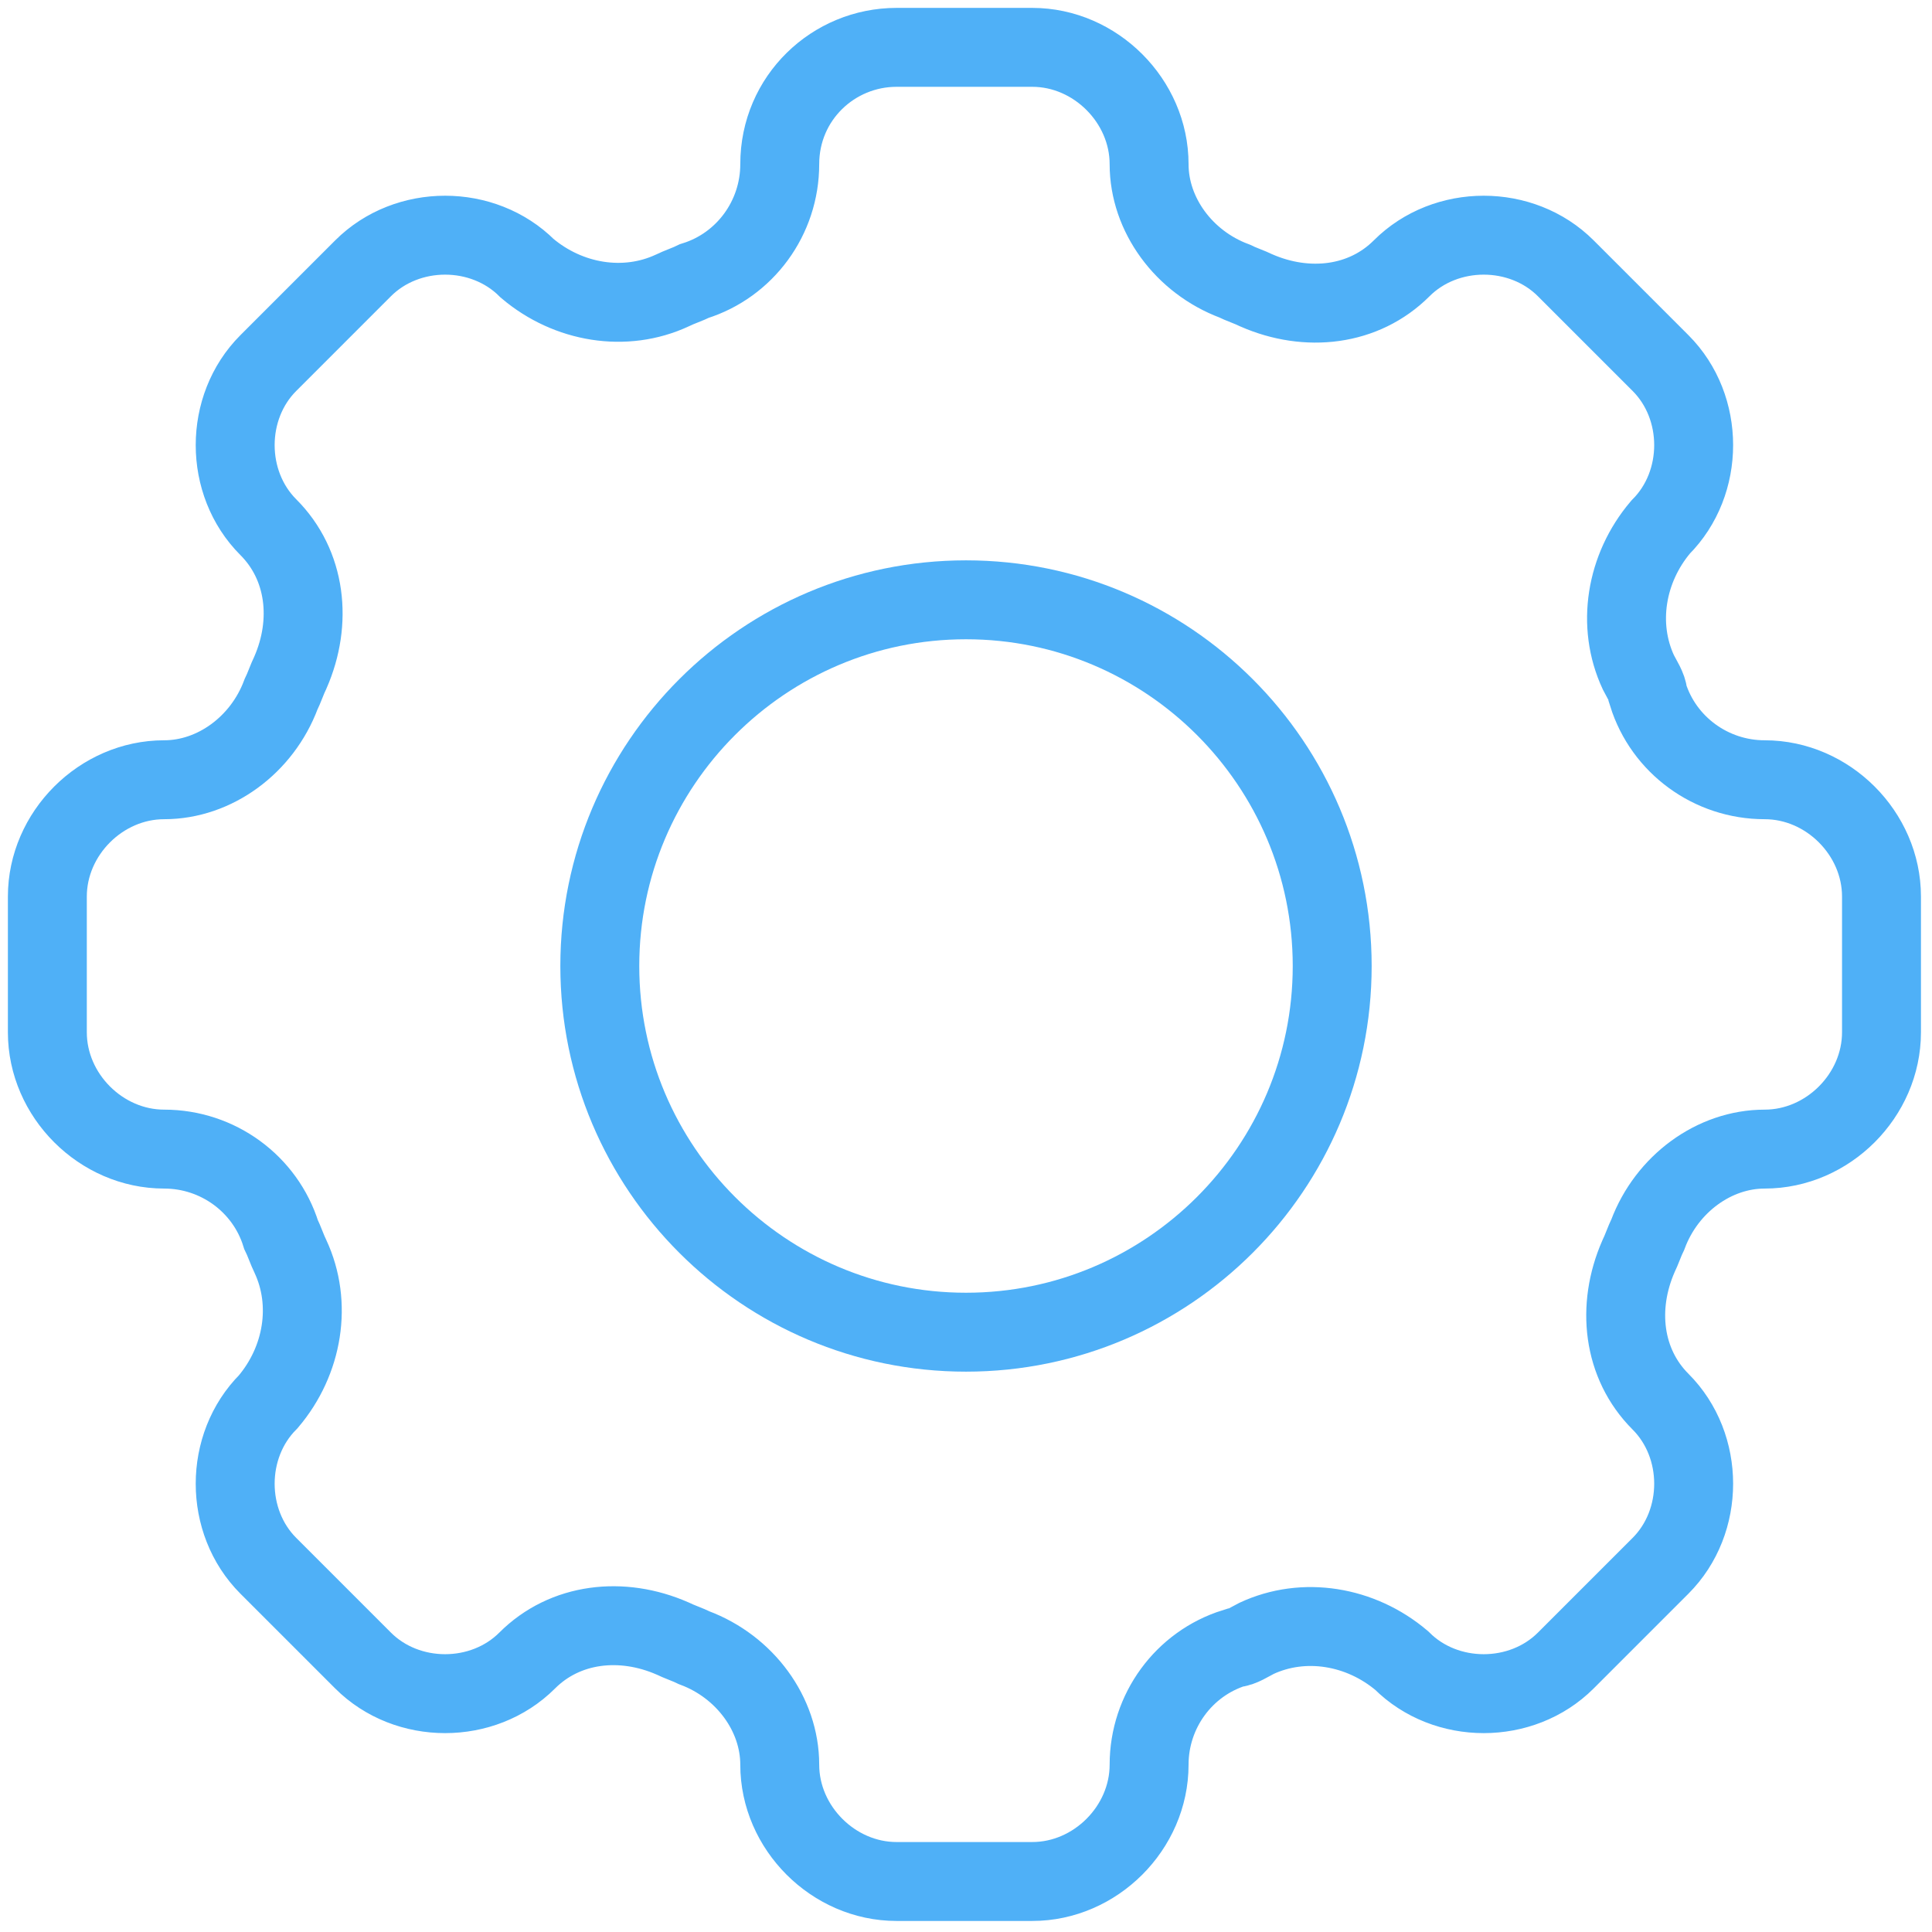
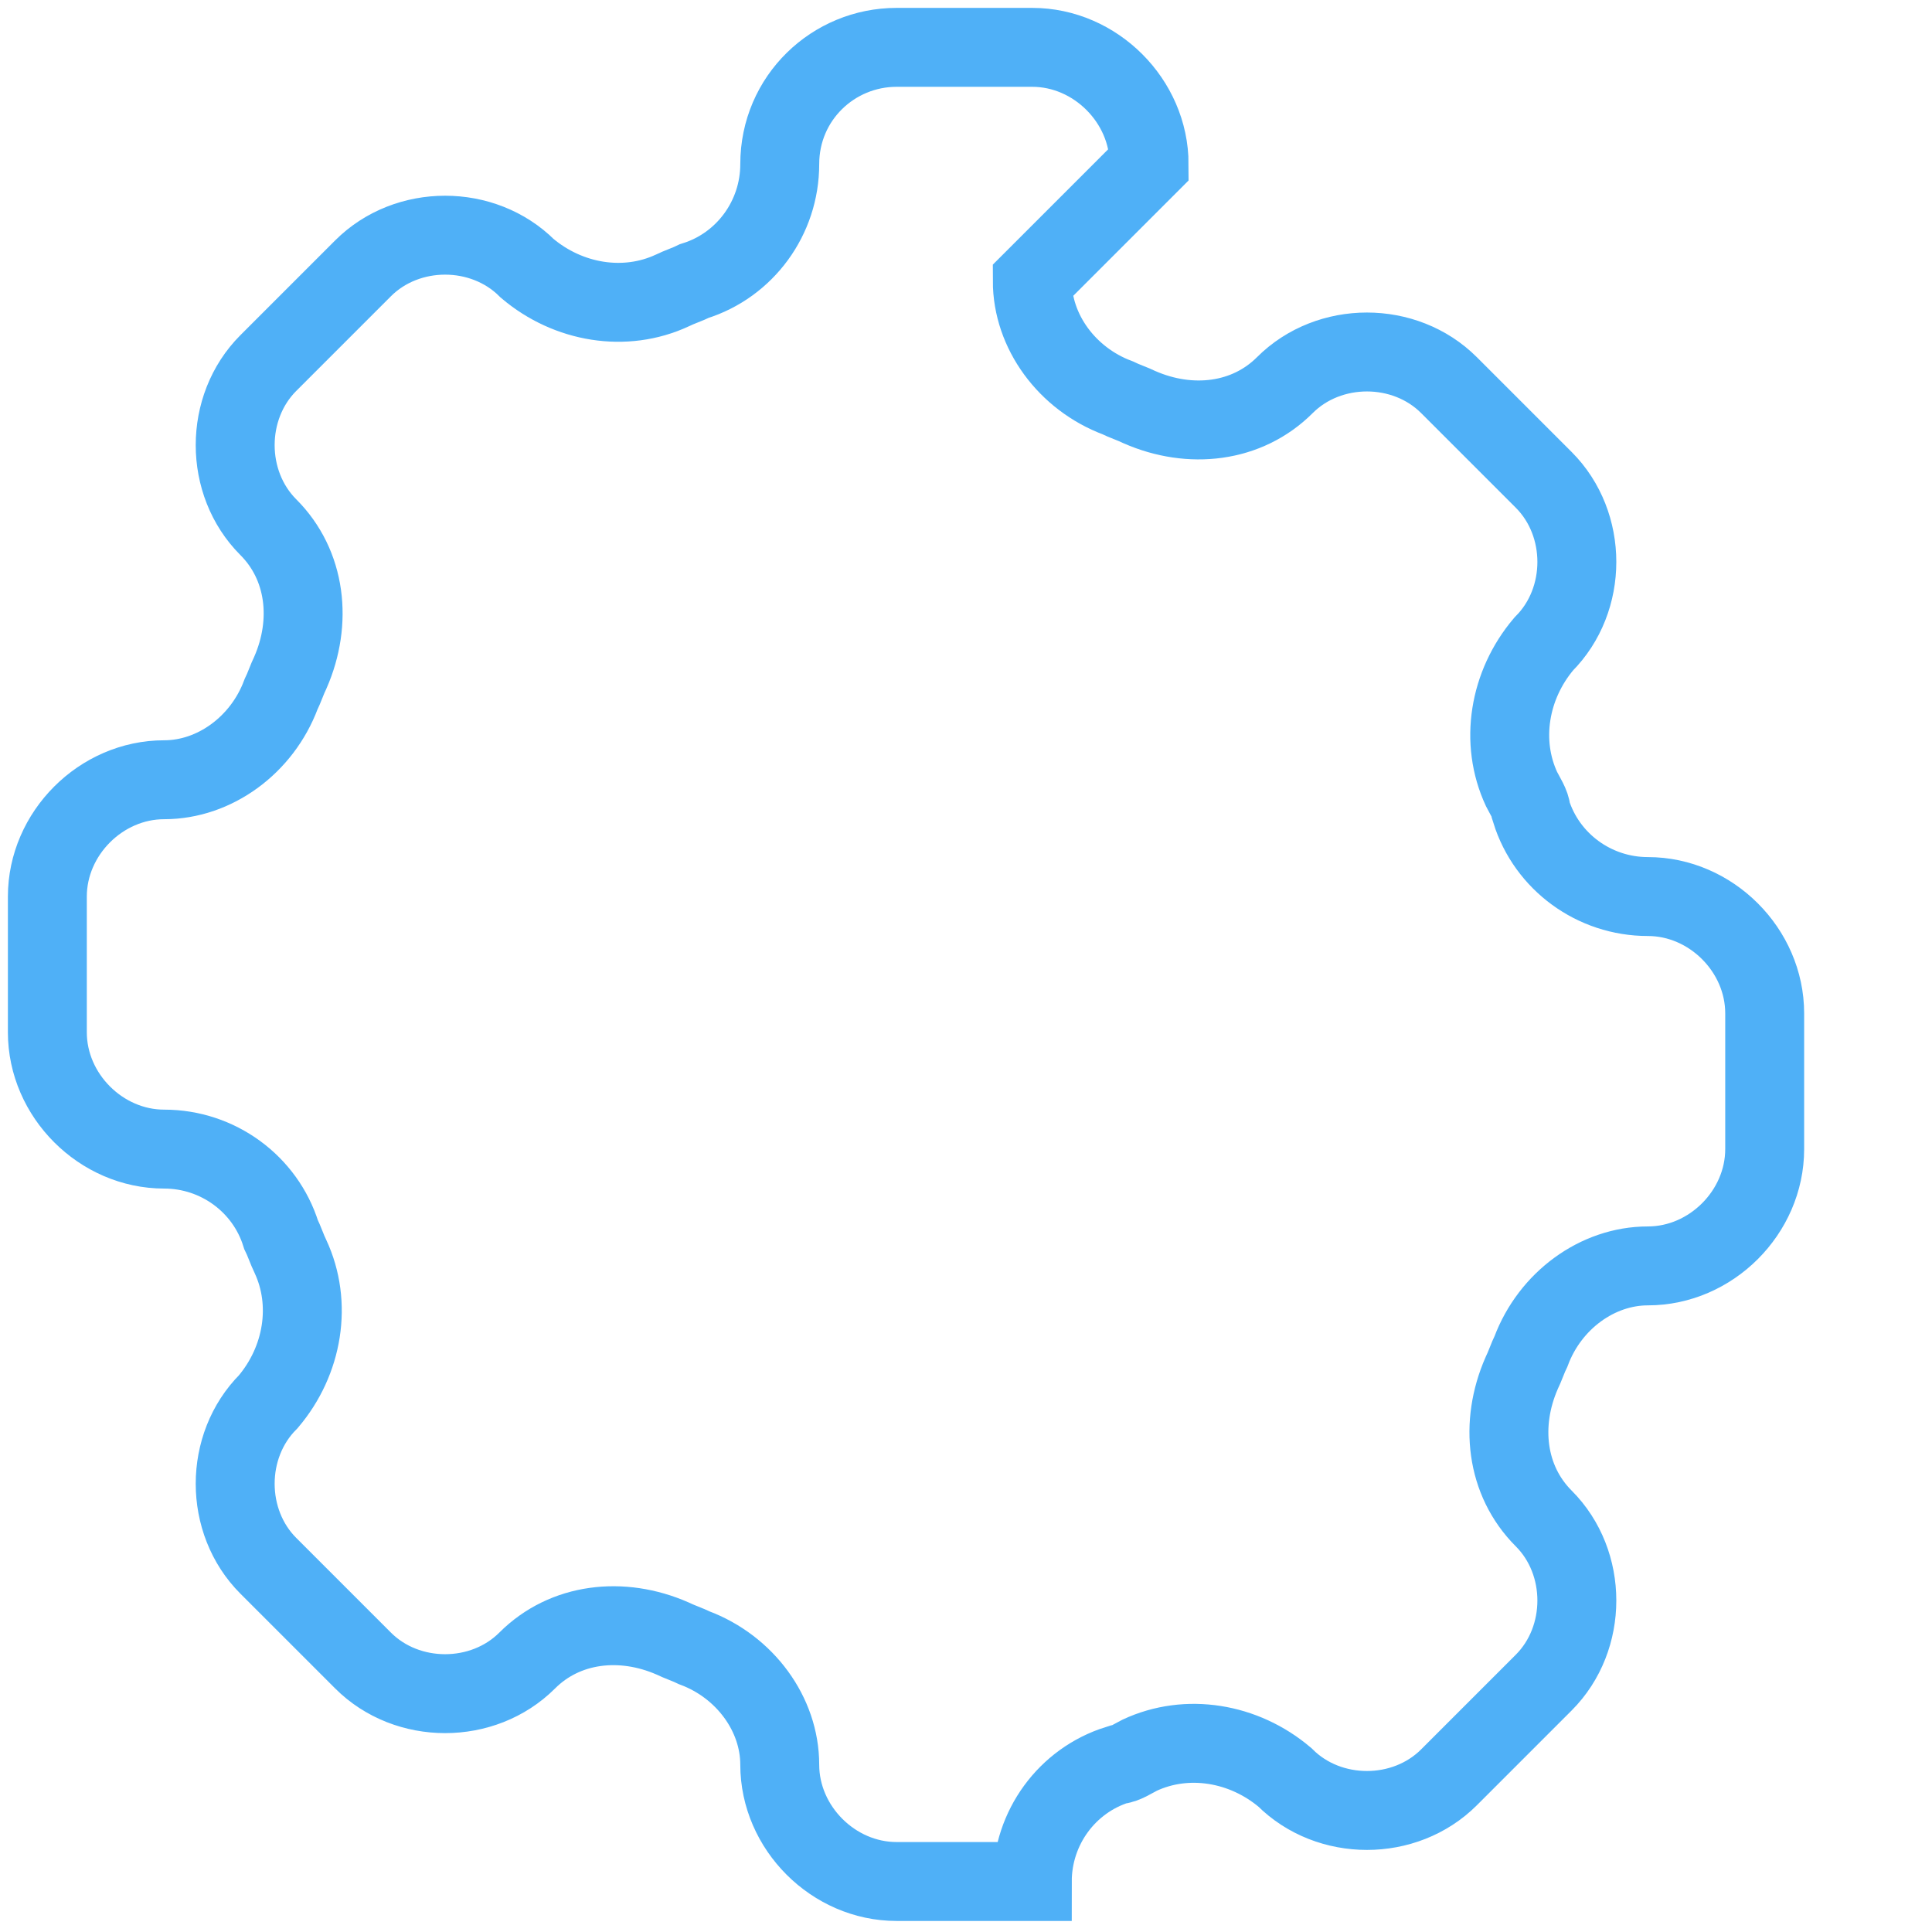
<svg xmlns="http://www.w3.org/2000/svg" viewBox="0 0 61.2 61.2">
  <defs>
    <style>      .cls-1 {        fill: none;        stroke: #4fb0f7;        stroke-width: 2.5px;      }    </style>
  </defs>
  <g>
    <g id="Layer_1">
      <g id="Icon_akar-gear">
-         <path id="Path_3171" class="cls-1" d="M36.4,5.2c0-2-1.7-3.7-3.7-3.7h-4.3c-2,0-3.7,1.6-3.7,3.7,0,0,0,0,0,0,0,1.7-1.1,3.2-2.7,3.7-.2.1-.5.2-.7.3-1.5.7-3.3.4-4.6-.7-1.4-1.4-3.8-1.4-5.2,0l-3,3c-1.4,1.4-1.4,3.8,0,5.2,1.2,1.2,1.4,3,.7,4.6-.1.2-.2.5-.3.7-.6,1.6-2.1,2.7-3.7,2.7-2,0-3.7,1.7-3.7,3.7v4.3c0,2,1.7,3.7,3.7,3.7h0c1.7,0,3.2,1.1,3.7,2.7.1.2.2.5.3.7.7,1.5.4,3.3-.7,4.6-1.4,1.4-1.4,3.8,0,5.2l3,3c1.4,1.4,3.8,1.4,5.2,0,1.2-1.2,3-1.4,4.6-.7.2.1.5.2.7.3,1.6.6,2.7,2.1,2.7,3.7,0,2,1.7,3.7,3.7,3.7h4.3c2,0,3.7-1.7,3.7-3.7h0c0-1.7,1.1-3.2,2.7-3.7.2,0,.5-.2.7-.3,1.5-.7,3.3-.4,4.6.7,1.4,1.4,3.8,1.4,5.2,0h0s3-3,3-3c1.4-1.4,1.4-3.8,0-5.2-1.2-1.2-1.4-3-.7-4.6.1-.2.2-.5.3-.7.6-1.6,2.1-2.7,3.7-2.7,2,0,3.7-1.7,3.7-3.7h0v-4.3c0-2-1.7-3.7-3.7-3.7h0c-1.7,0-3.2-1.1-3.7-2.7,0-.2-.2-.5-.3-.7-.7-1.5-.4-3.3.7-4.6,1.4-1.4,1.4-3.8,0-5.2l-3-3c-1.4-1.4-3.8-1.4-5.2,0-1.2,1.2-3,1.4-4.6.7-.2-.1-.5-.2-.7-.3-1.6-.6-2.7-2.1-2.7-3.7h0Z" />
-         <path id="Path_3172" class="cls-1" d="M42.2,30.6c0,6.4-5.2,11.6-11.6,11.6s-11.6-5.2-11.6-11.6,5.2-11.6,11.6-11.6c6.4,0,11.6,5.2,11.6,11.6h0Z" />
+         <path id="Path_3171" class="cls-1" d="M36.4,5.2c0-2-1.7-3.7-3.7-3.7h-4.3c-2,0-3.7,1.6-3.7,3.7,0,0,0,0,0,0,0,1.7-1.1,3.2-2.7,3.7-.2.1-.5.2-.7.3-1.5.7-3.3.4-4.6-.7-1.4-1.4-3.8-1.4-5.2,0l-3,3c-1.4,1.4-1.4,3.8,0,5.2,1.2,1.2,1.4,3,.7,4.6-.1.2-.2.5-.3.7-.6,1.6-2.1,2.7-3.7,2.7-2,0-3.7,1.7-3.7,3.7v4.3c0,2,1.7,3.7,3.7,3.7h0c1.7,0,3.2,1.1,3.7,2.7.1.2.2.5.3.7.7,1.5.4,3.3-.7,4.6-1.4,1.4-1.4,3.8,0,5.2l3,3c1.4,1.4,3.8,1.4,5.2,0,1.2-1.2,3-1.4,4.6-.7.2.1.5.2.7.3,1.6.6,2.7,2.1,2.7,3.7,0,2,1.7,3.7,3.7,3.7h4.3h0c0-1.7,1.1-3.2,2.7-3.7.2,0,.5-.2.7-.3,1.5-.7,3.3-.4,4.6.7,1.4,1.4,3.8,1.4,5.2,0h0s3-3,3-3c1.4-1.4,1.4-3.8,0-5.2-1.2-1.2-1.4-3-.7-4.6.1-.2.2-.5.3-.7.6-1.6,2.1-2.7,3.7-2.7,2,0,3.7-1.7,3.7-3.7h0v-4.3c0-2-1.7-3.7-3.7-3.7h0c-1.7,0-3.2-1.1-3.7-2.7,0-.2-.2-.5-.3-.7-.7-1.5-.4-3.3.7-4.6,1.4-1.4,1.4-3.8,0-5.2l-3-3c-1.4-1.4-3.8-1.4-5.2,0-1.2,1.2-3,1.4-4.6.7-.2-.1-.5-.2-.7-.3-1.6-.6-2.7-2.1-2.7-3.7h0Z" />
      </g>
    </g>
  </g>
</svg>